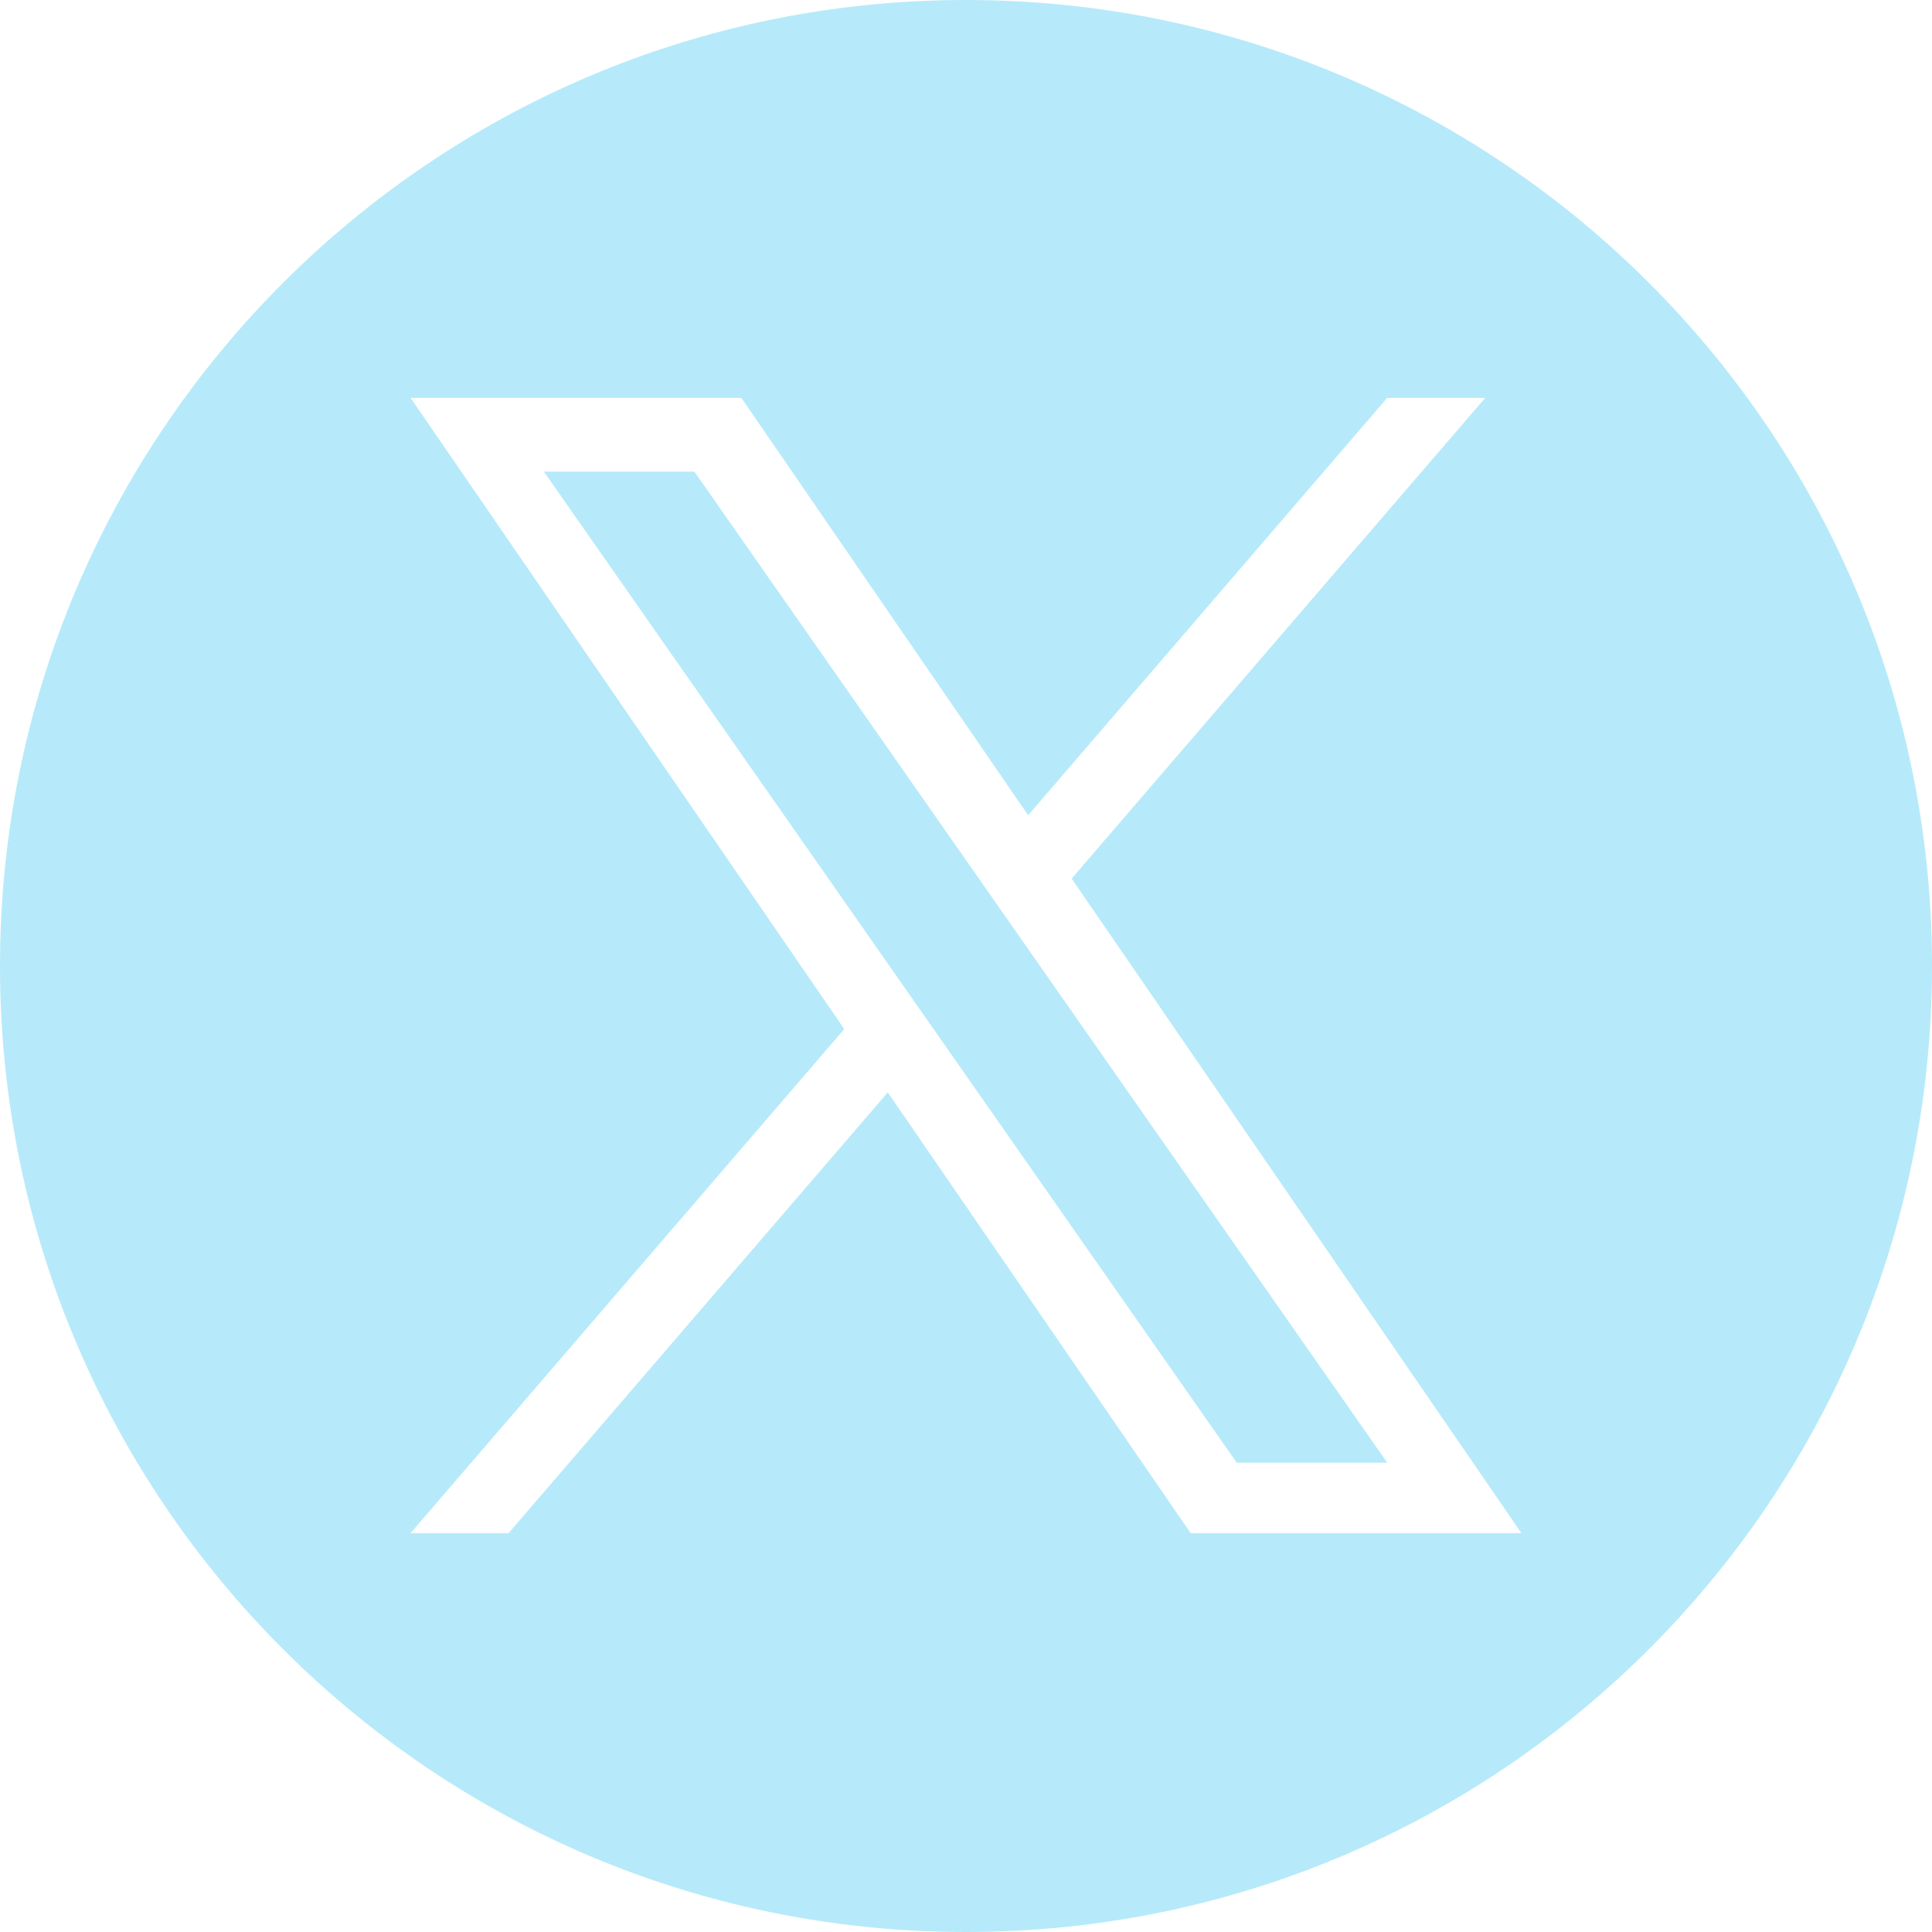
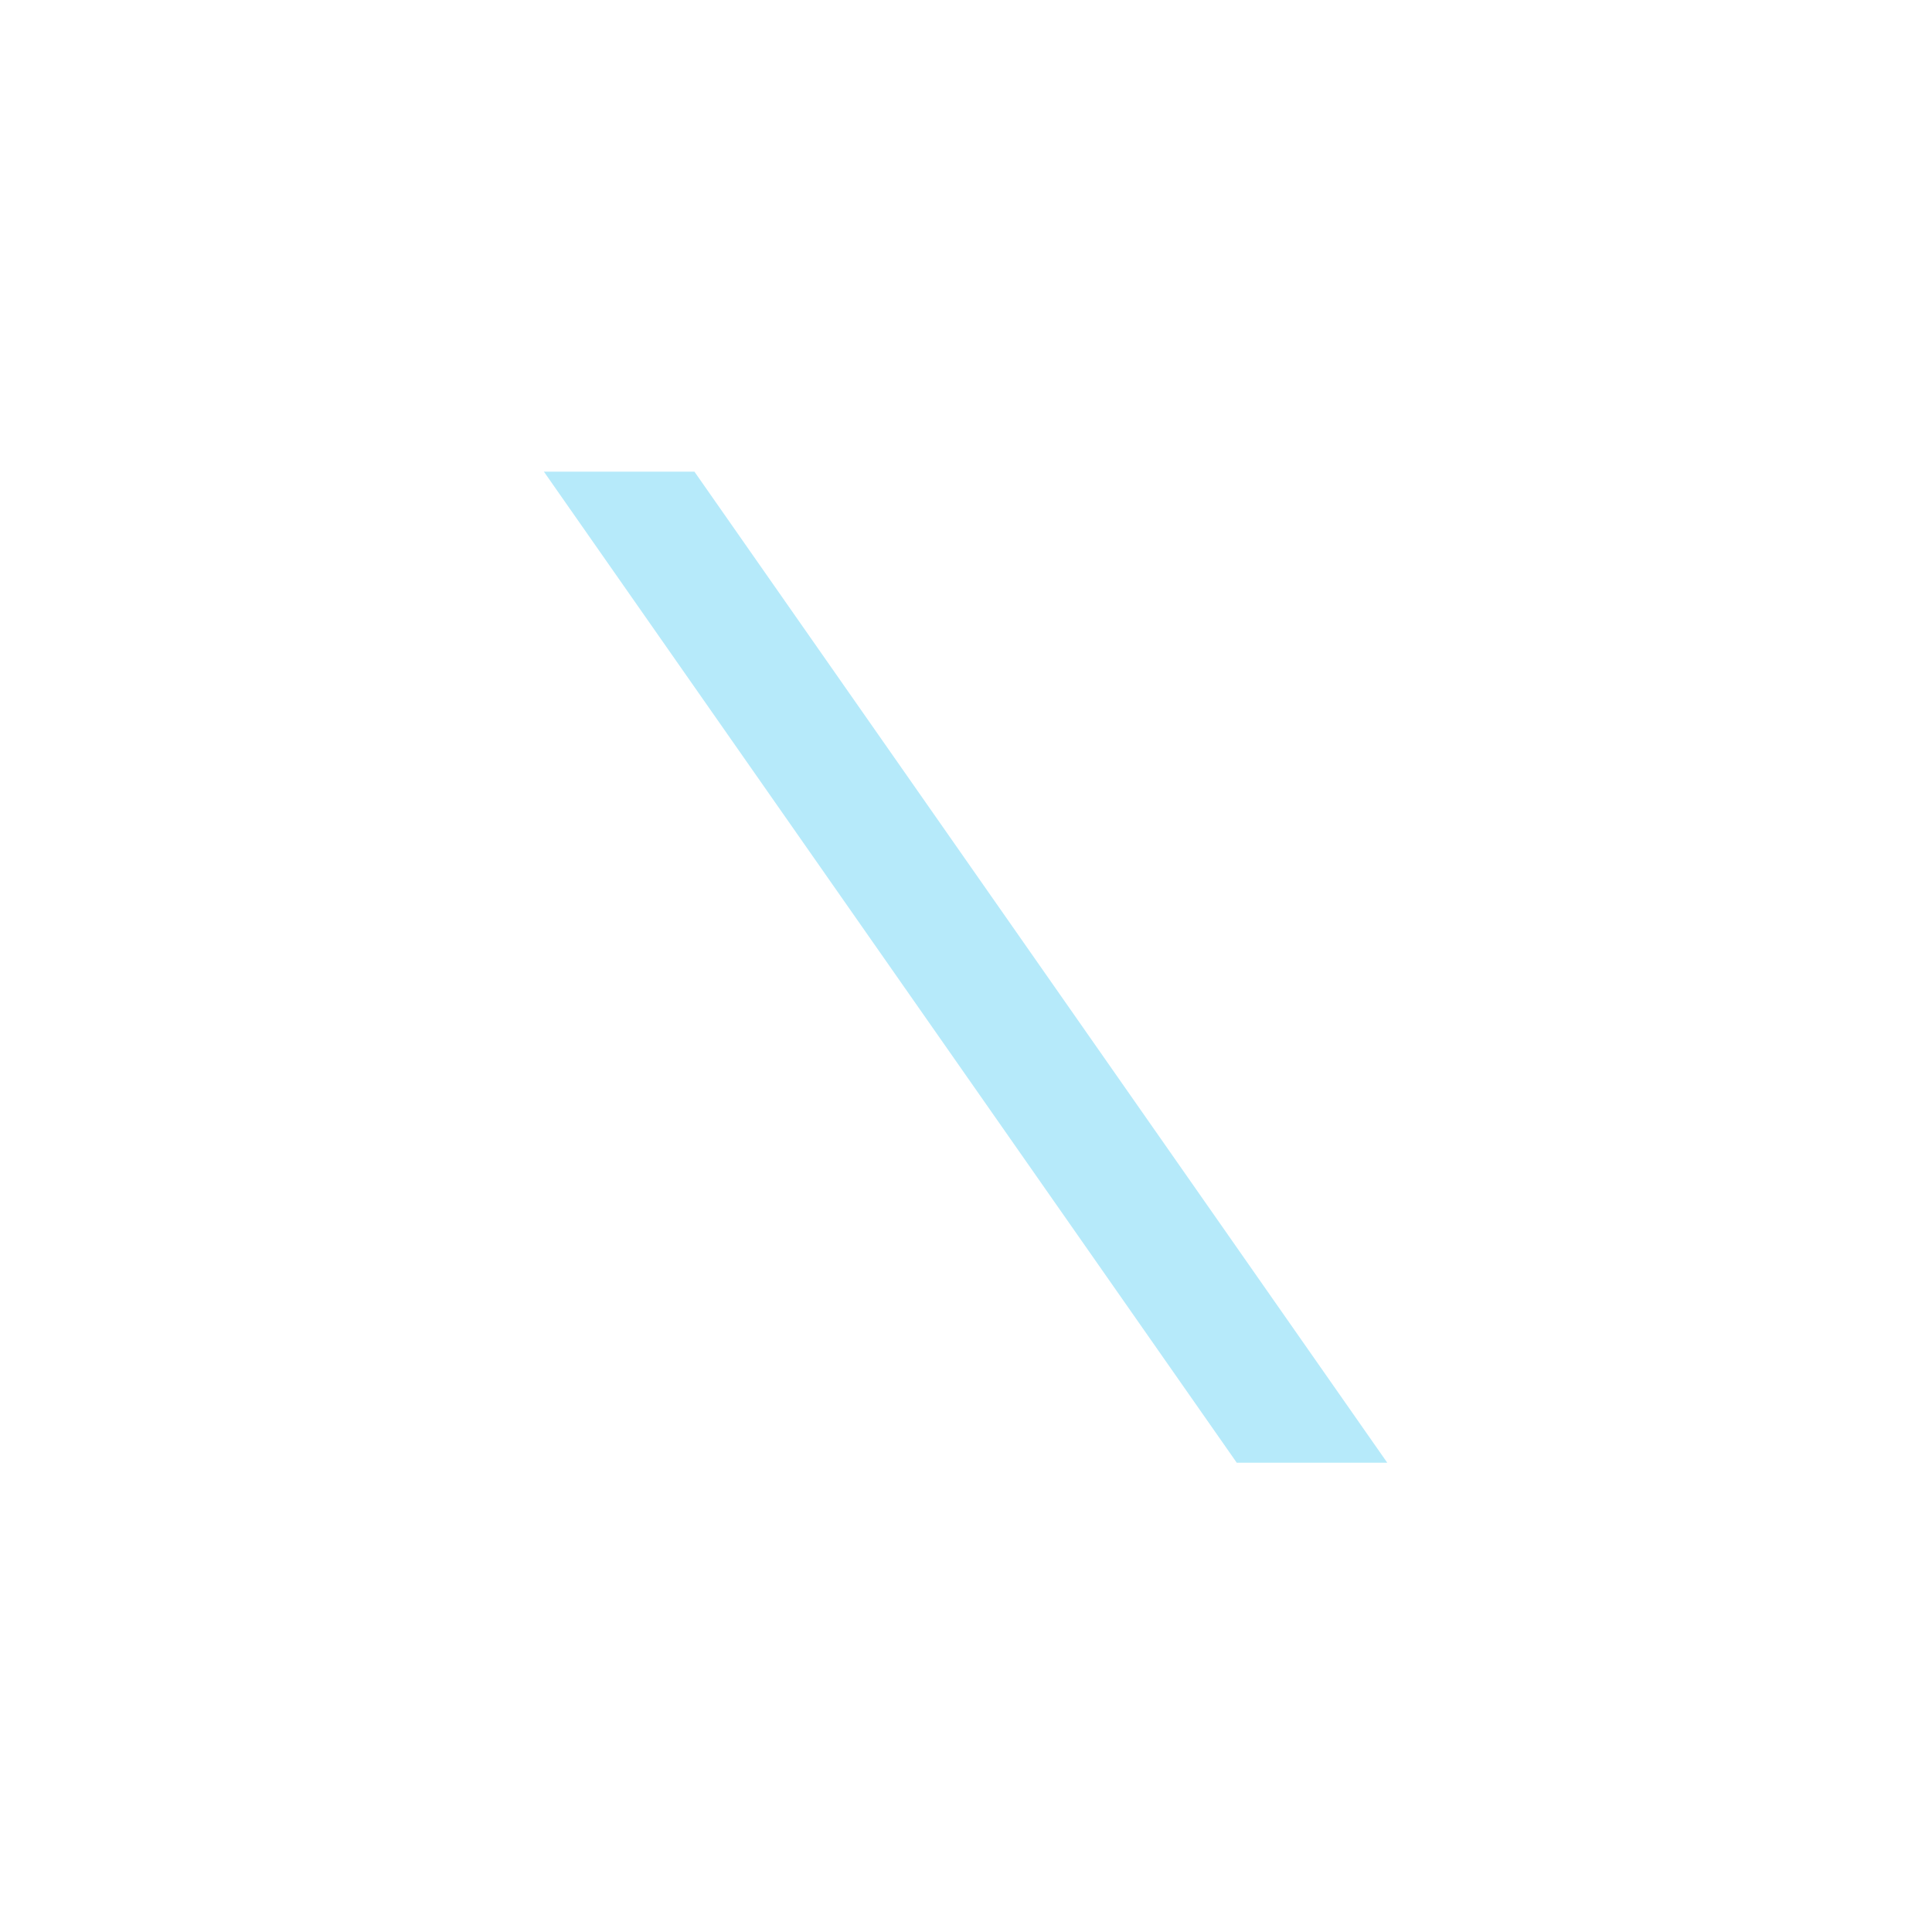
<svg xmlns="http://www.w3.org/2000/svg" data-name="Layer 2" fill="#b6eafa" height="1227" viewBox="0 0 1227 1227" width="1227">
  <g data-name="Capa 1">
    <g>
      <path d="M345.42 299.54L785.45 928.96 881.04 928.96 441.02 299.54 345.42 299.54z" />
-       <path d="M613.5,0C274.68,0,0,274.68,0,613.5s274.68,613.5,613.5,613.5,613.5-274.68,613.5-613.5S952.32,0,613.5,0ZM756.17,973.68l-192.35-279.93-240.82,279.93h-62.24l275.43-320.14L260.76,252.69h210.07l182.14,265.08,228.04-265.08h62.23l-262.63,305.29h-.02l285.64,415.7h-210.07Z" />
    </g>
  </g>
</svg>